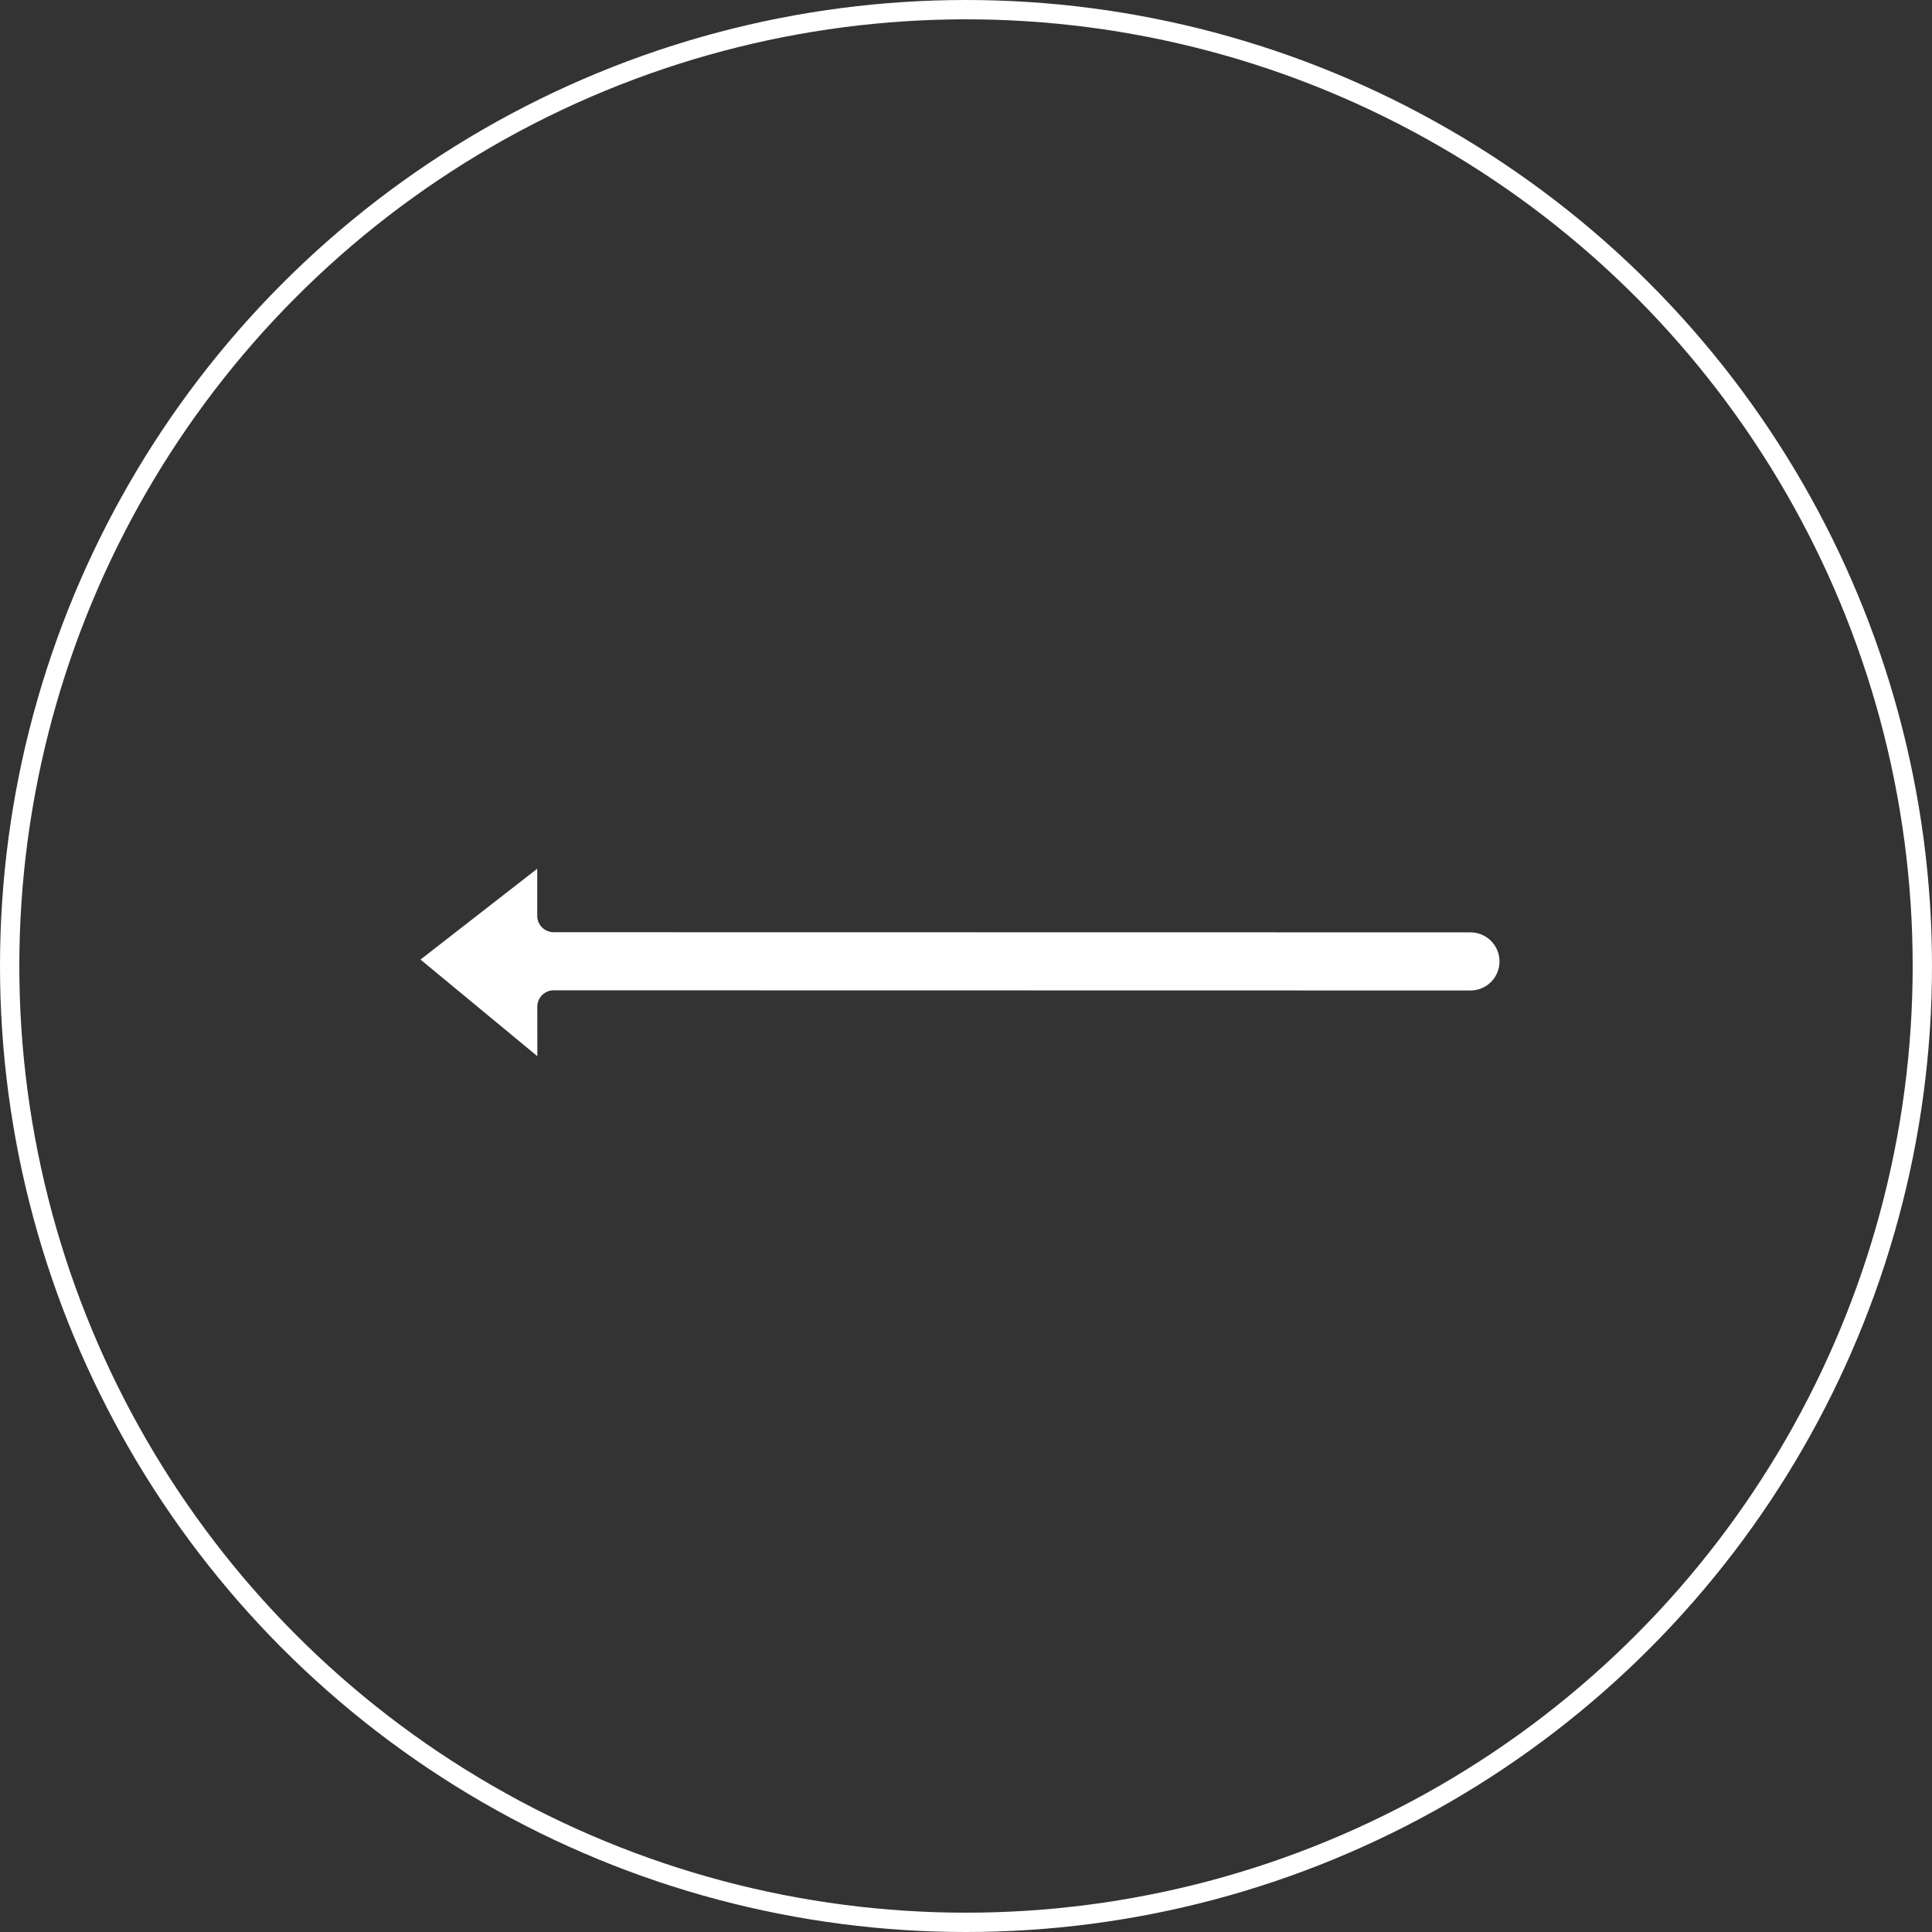
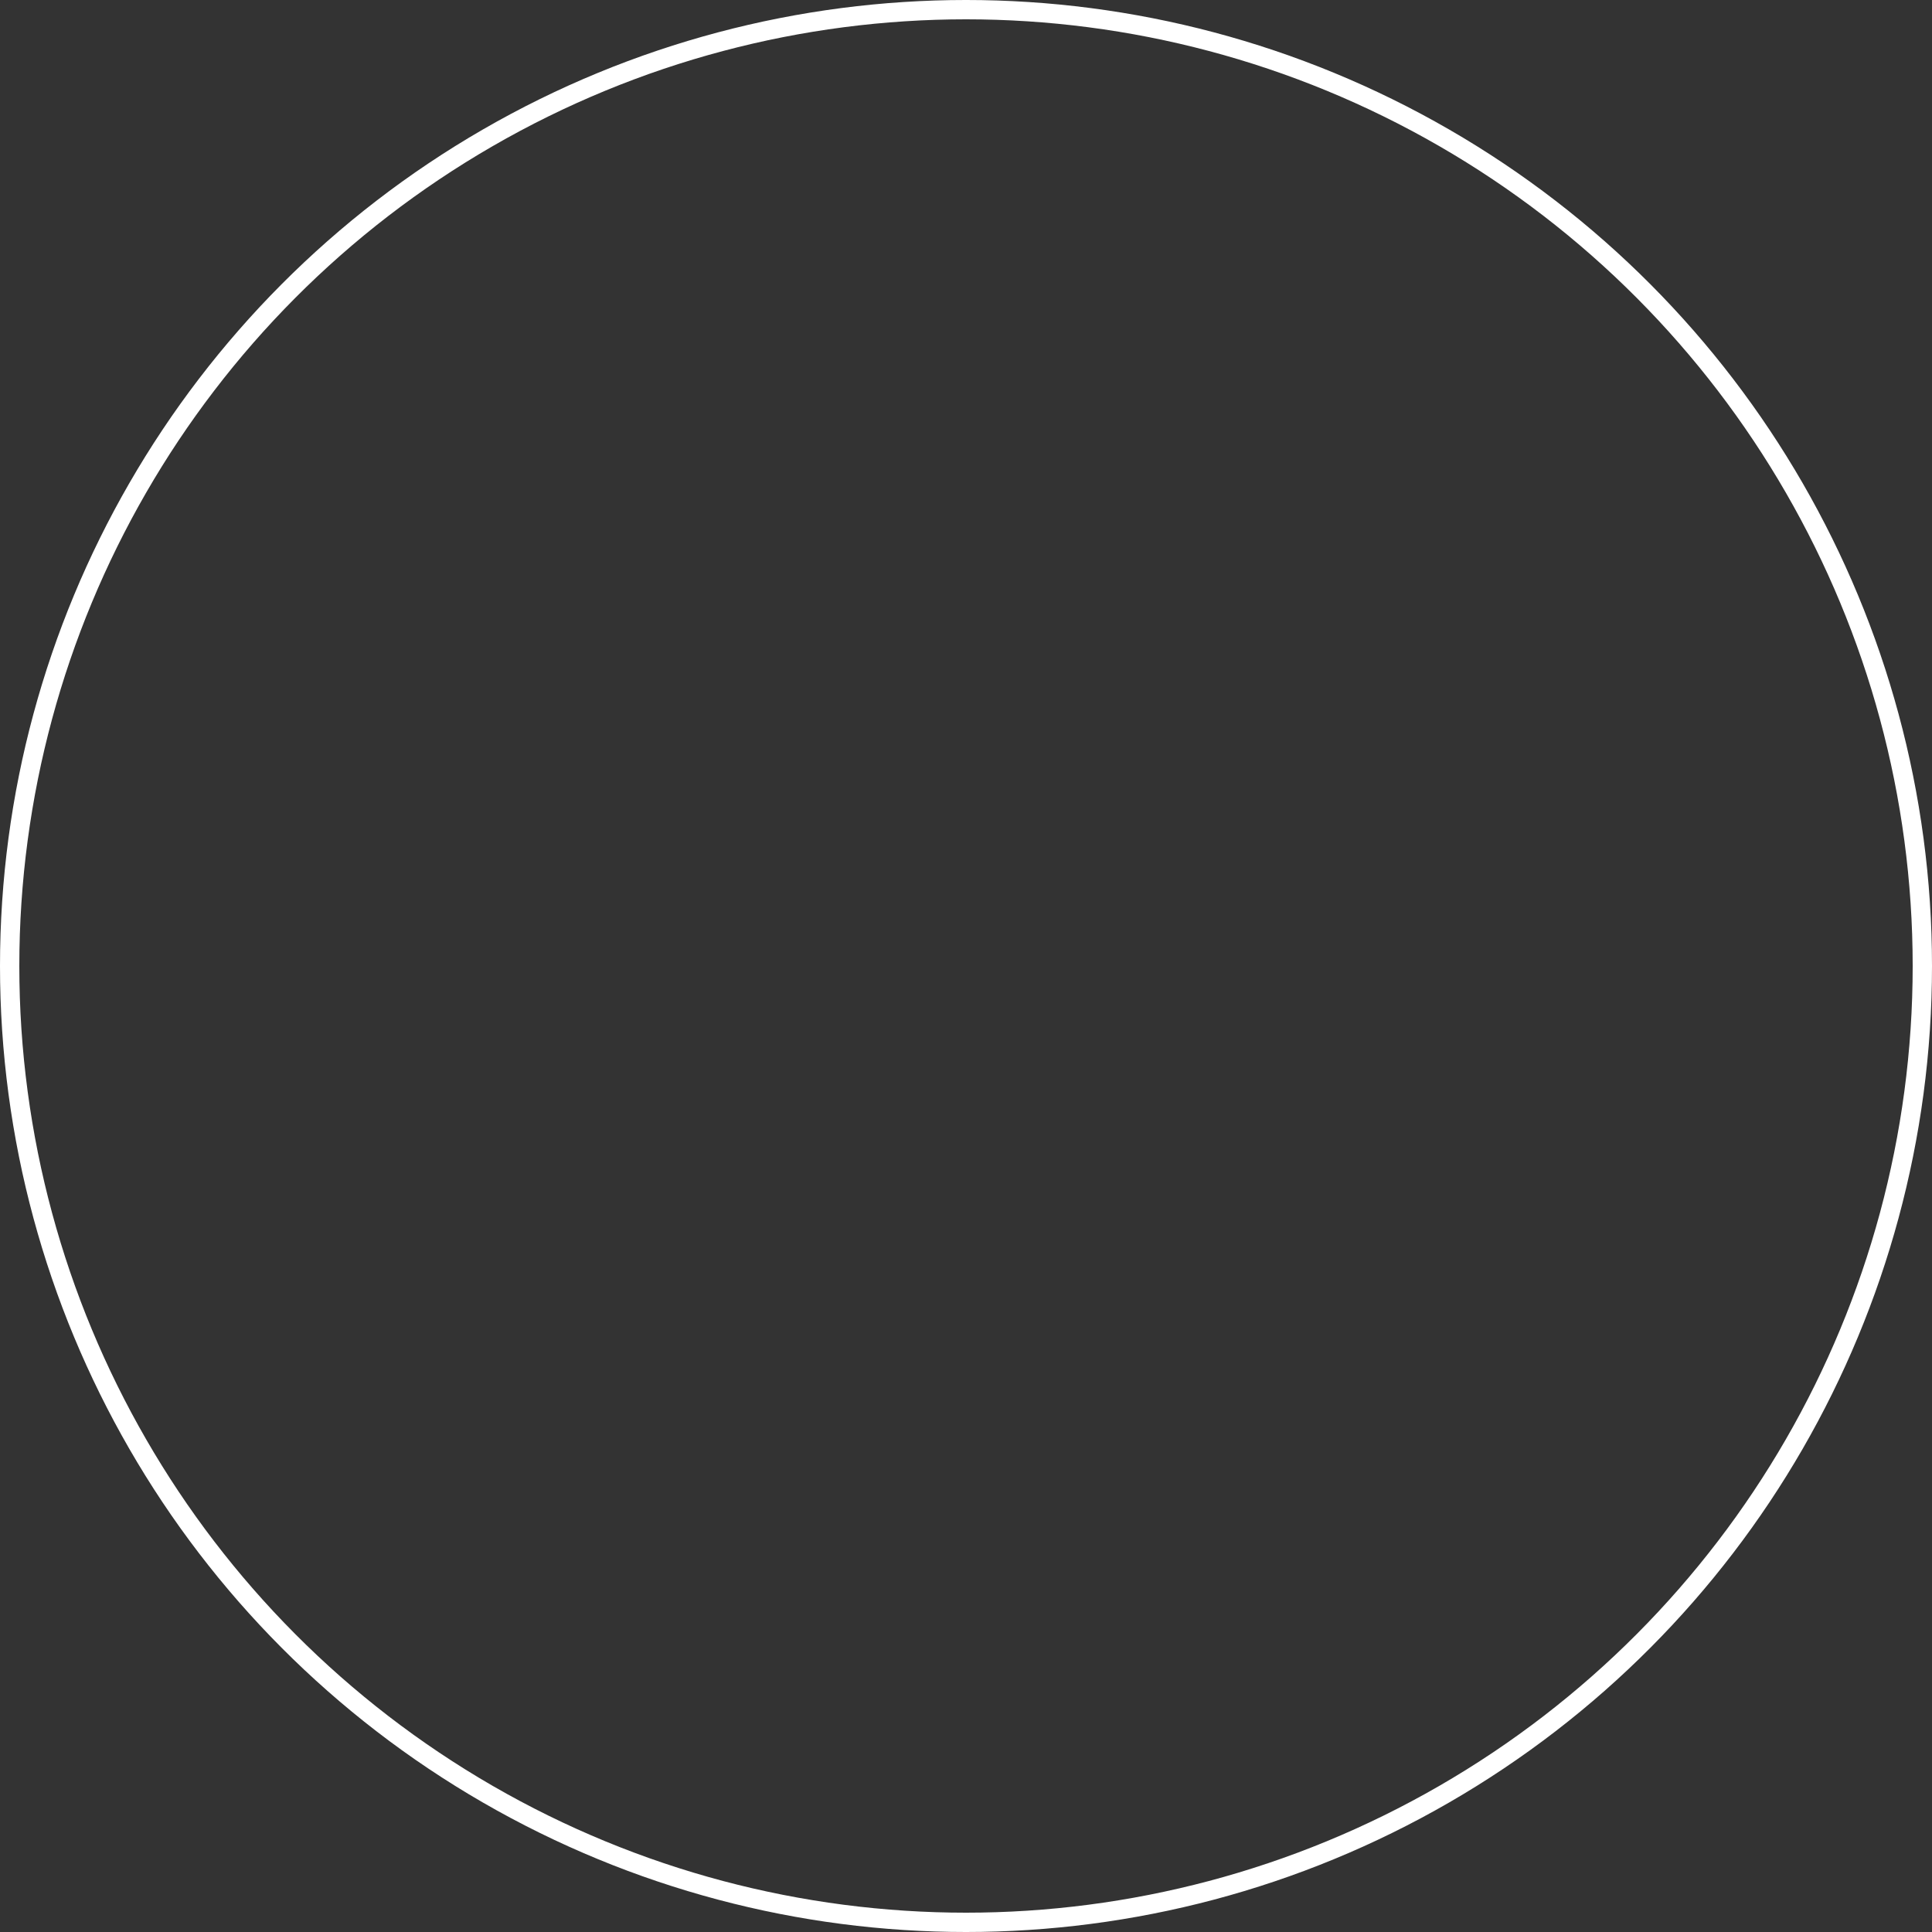
<svg xmlns="http://www.w3.org/2000/svg" width="100" height="100" viewBox="0 0 100 100" fill="none">
  <rect x="0" y="0" width="100" height="100" fill="#333333" stroke="none" />
  <circle cx="50" cy="50" r="49.5" transform="rotate(-180 50 50)" stroke="white" />
  <g clip-path="url(#clip0_628_178)">
    <path d="M21.765 49.667L27.807 44.966L27.808 47.404C27.808 47.872 28.188 48.252 28.657 48.251L76.11 48.259C76.94 48.259 77.615 48.934 77.614 49.763C77.615 49.961 77.576 50.157 77.5 50.339C77.424 50.522 77.314 50.688 77.174 50.827C76.889 51.111 76.511 51.267 76.109 51.267L28.659 51.258C28.547 51.258 28.437 51.279 28.334 51.322C28.231 51.365 28.138 51.427 28.059 51.506C27.9 51.665 27.811 51.881 27.81 52.106L27.812 54.667L21.765 49.667Z" fill="white" />
  </g>
  <defs>
    <clipPath id="clip0_628_178">
-       <rect width="40" height="40" fill="white" transform="translate(50 78) rotate(-135)" />
-     </clipPath>
+       </clipPath>
  </defs>
</svg>